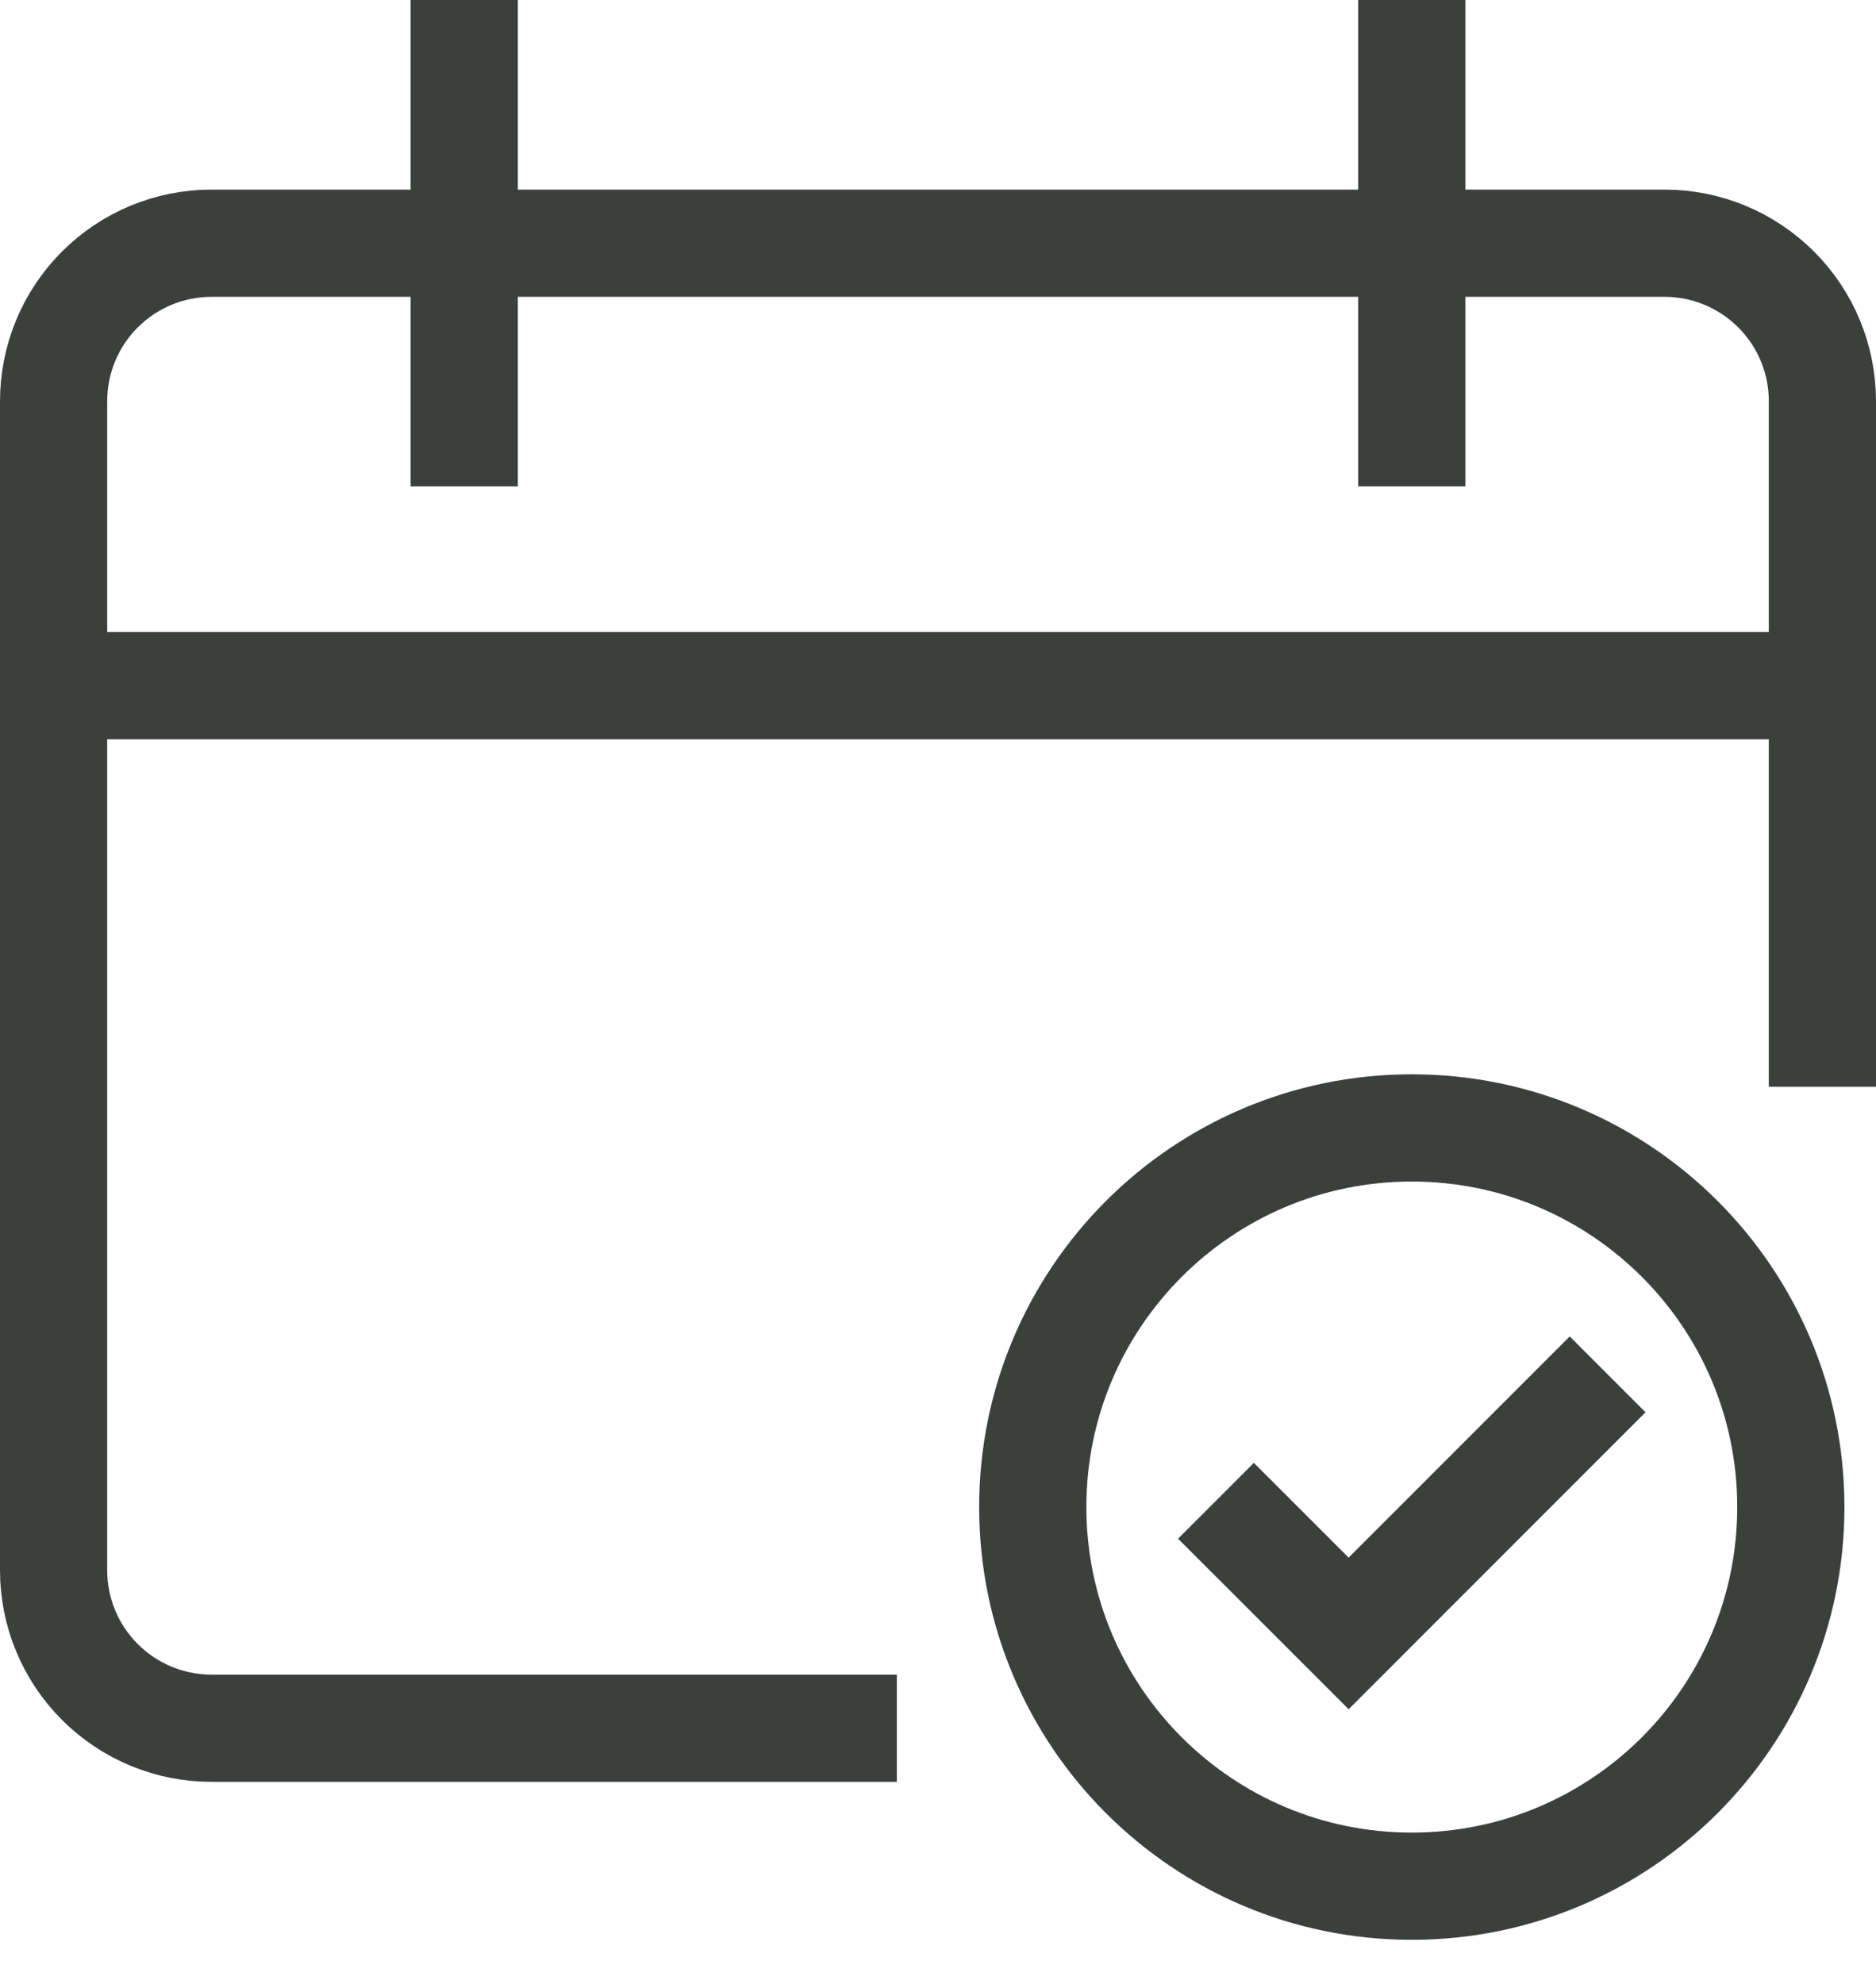
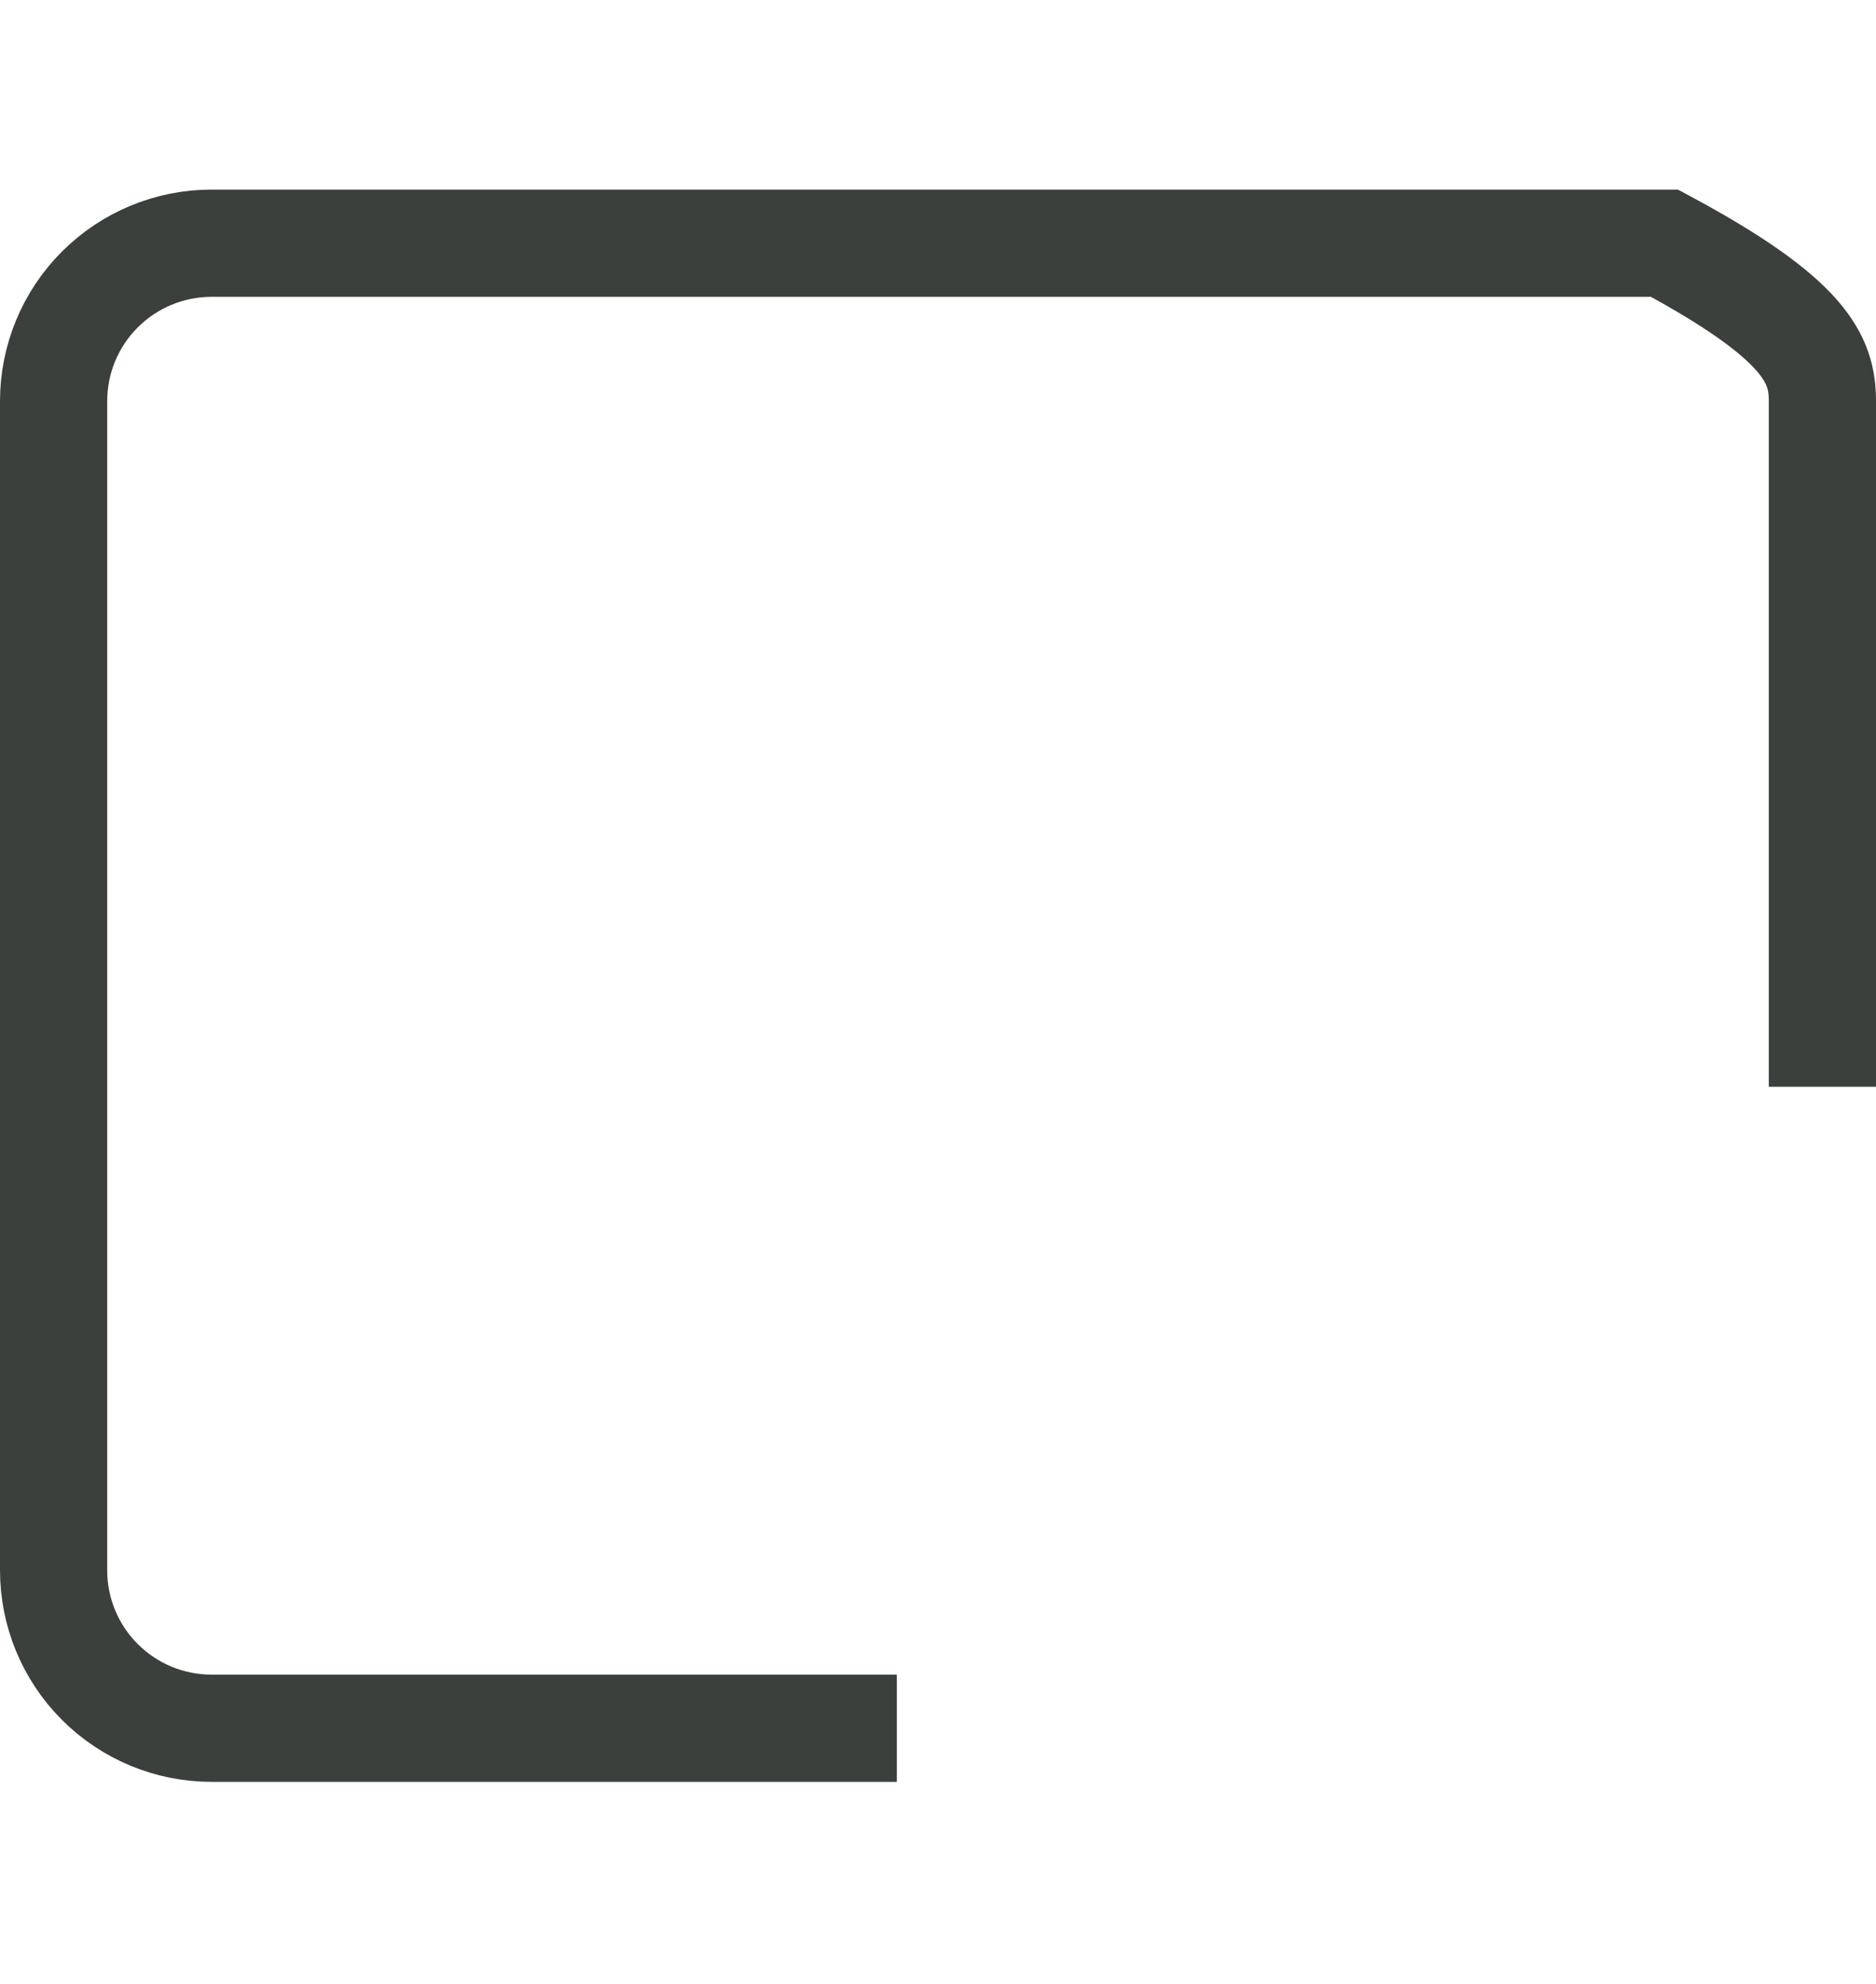
<svg xmlns="http://www.w3.org/2000/svg" width="35" height="37" viewBox="0 0 35 37" fill="none">
-   <path d="M34 12.786H1" stroke="#3C403D" stroke-width="2" stroke-miterlimit="10" />
-   <path d="M15.732 32.232H3.946C3.165 32.232 2.416 31.922 1.863 31.369C1.31 30.817 1 30.067 1 29.286V7.482C1 6.701 1.31 5.951 1.863 5.399C2.416 4.846 3.165 4.536 3.946 4.536H31.054C31.835 4.536 32.584 4.846 33.137 5.399C33.69 5.951 34 6.701 34 7.482V19.268" stroke="#3C403D" stroke-width="2" stroke-miterlimit="10" stroke-linecap="square" />
-   <path d="M8.661 1V8.071" stroke="#3C403D" stroke-width="2" stroke-miterlimit="10" stroke-linecap="square" />
-   <path d="M26.339 1V8.071" stroke="#3C403D" stroke-width="2" stroke-miterlimit="10" stroke-linecap="square" />
-   <path d="M26.339 35.178C30.245 35.178 33.411 32.013 33.411 28.107C33.411 24.202 30.245 21.036 26.339 21.036C22.434 21.036 19.268 24.202 19.268 28.107C19.268 32.013 22.434 35.178 26.339 35.178Z" stroke="#3C403D" stroke-width="2" stroke-miterlimit="10" stroke-linecap="square" />
-   <path d="M23.393 28.697L25.161 30.464L29.286 26.339" stroke="#3C403D" stroke-width="2" stroke-miterlimit="10" stroke-linecap="square" />
+   <path d="M15.732 32.232H3.946C3.165 32.232 2.416 31.922 1.863 31.369C1.31 30.817 1 30.067 1 29.286V7.482C1 6.701 1.31 5.951 1.863 5.399C2.416 4.846 3.165 4.536 3.946 4.536H31.054C33.69 5.951 34 6.701 34 7.482V19.268" stroke="#3C403D" stroke-width="2" stroke-miterlimit="10" stroke-linecap="square" />
</svg>